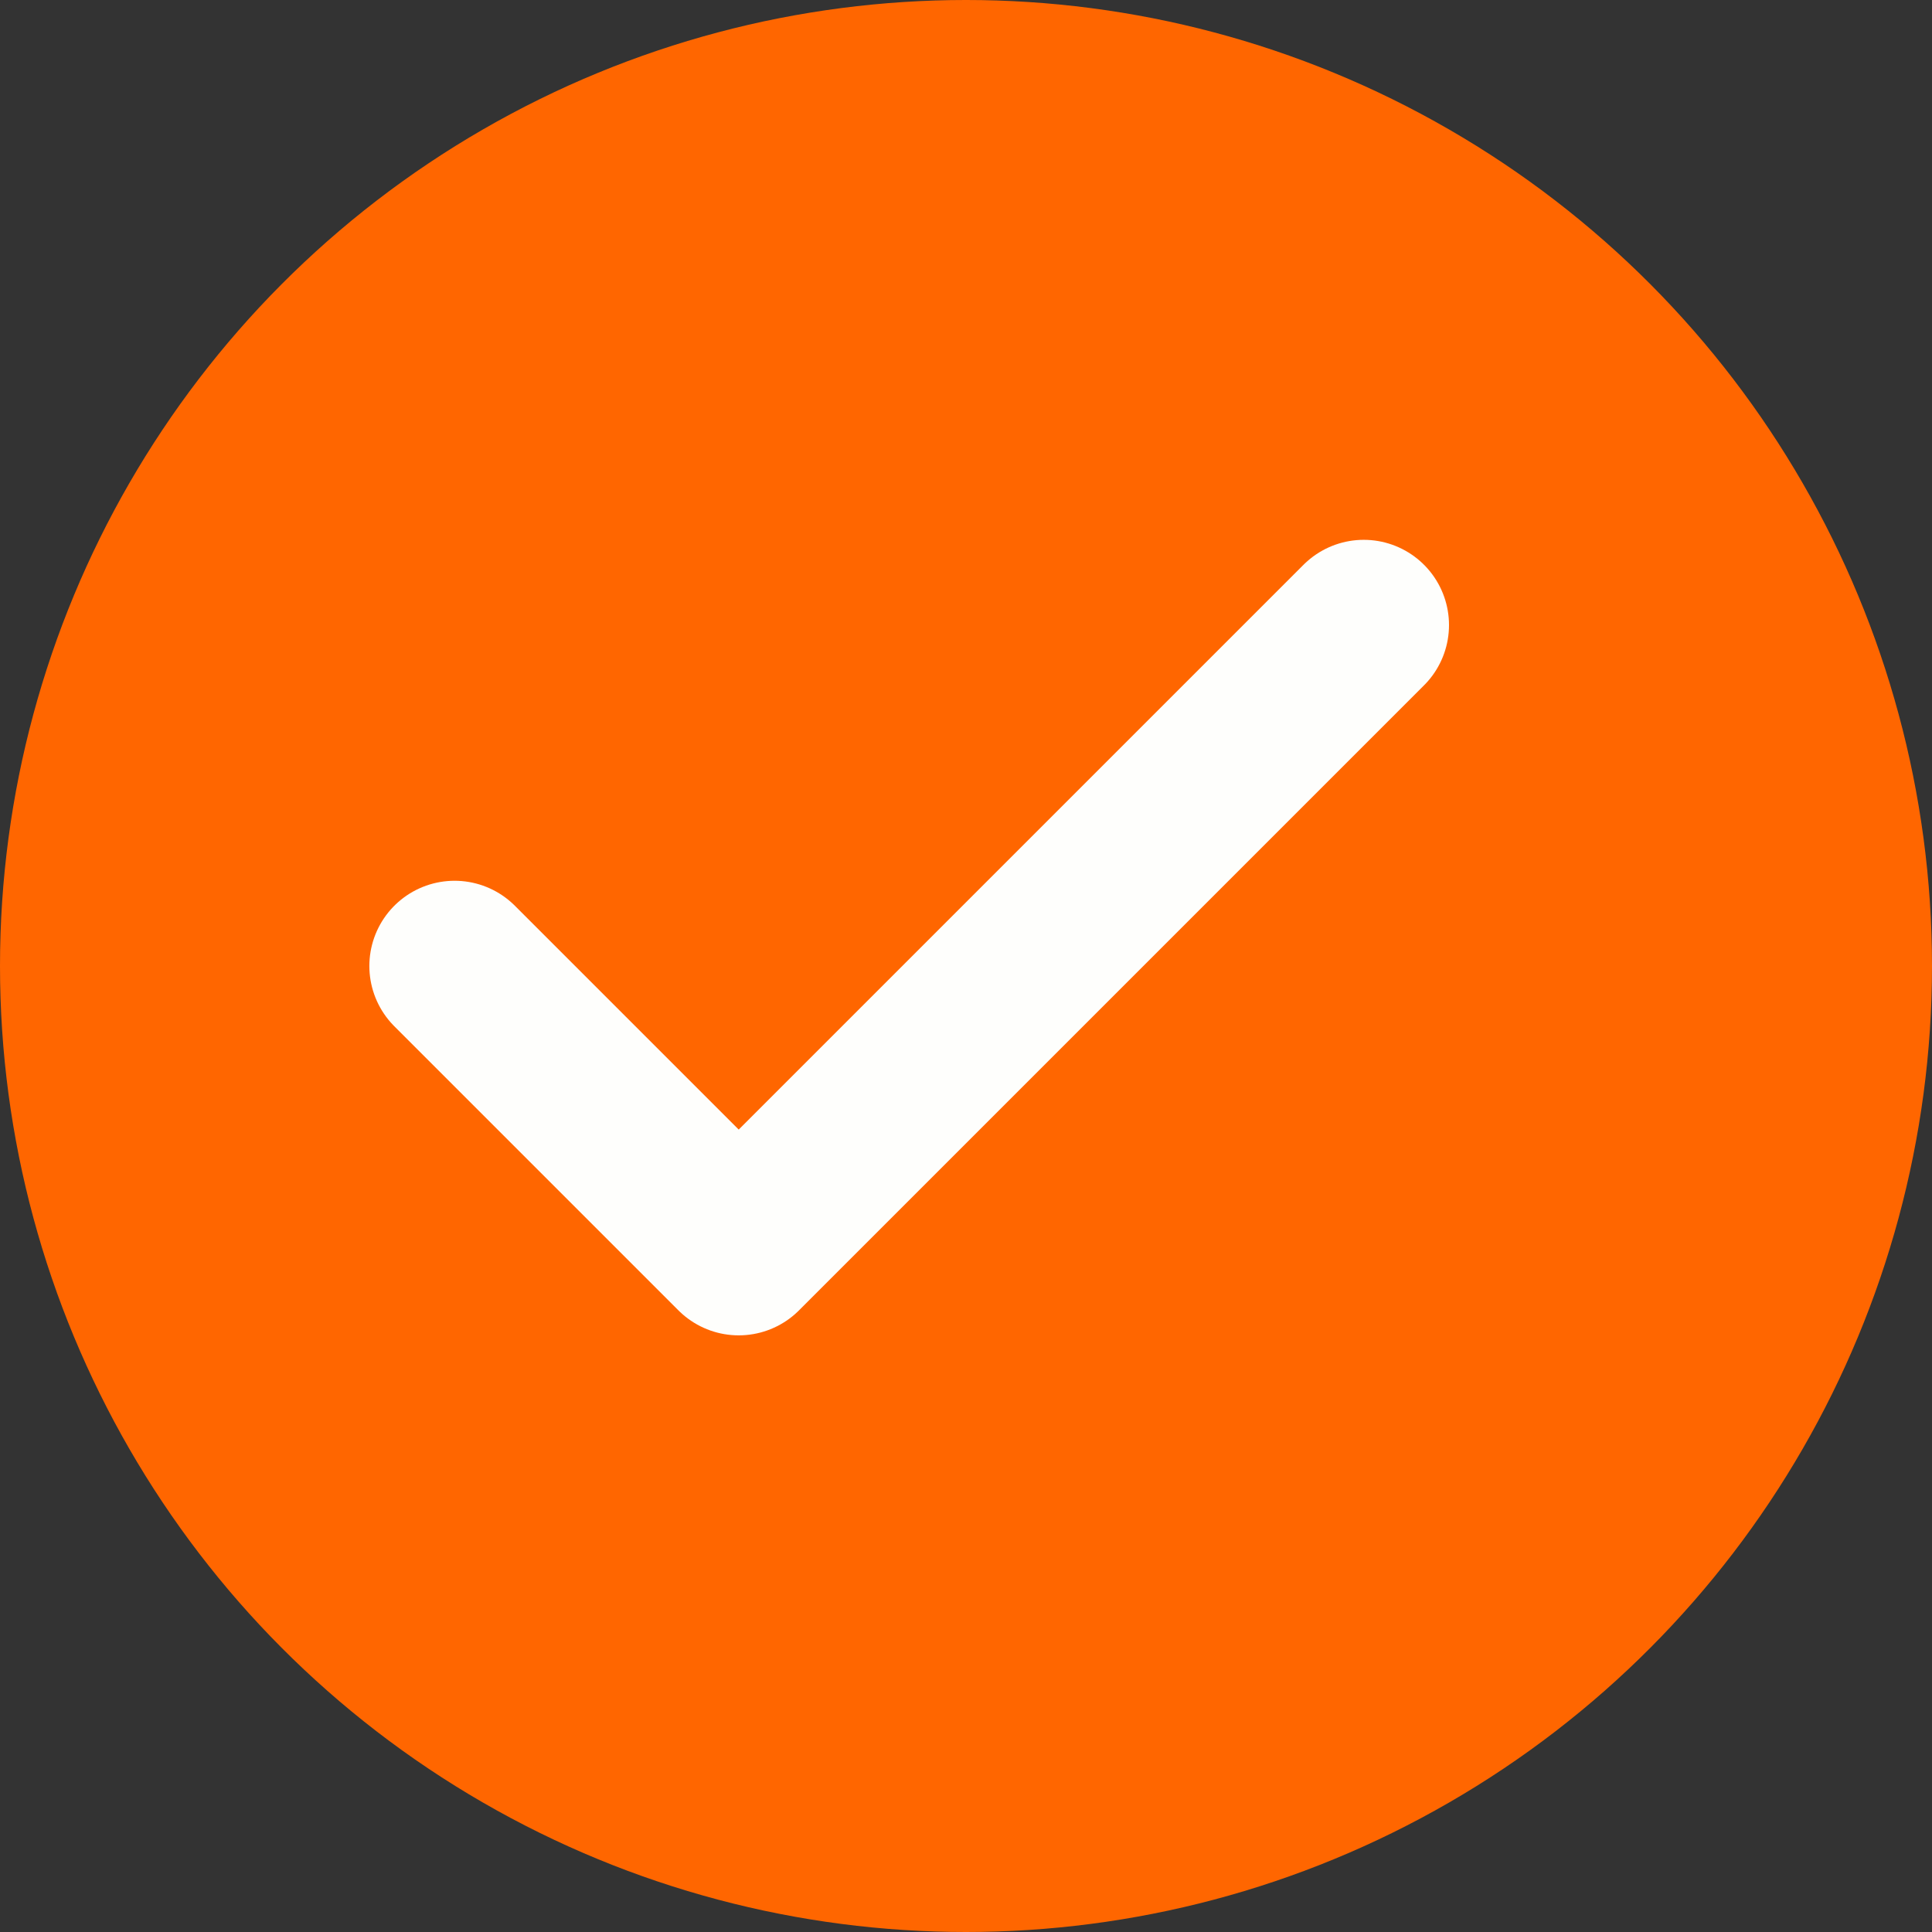
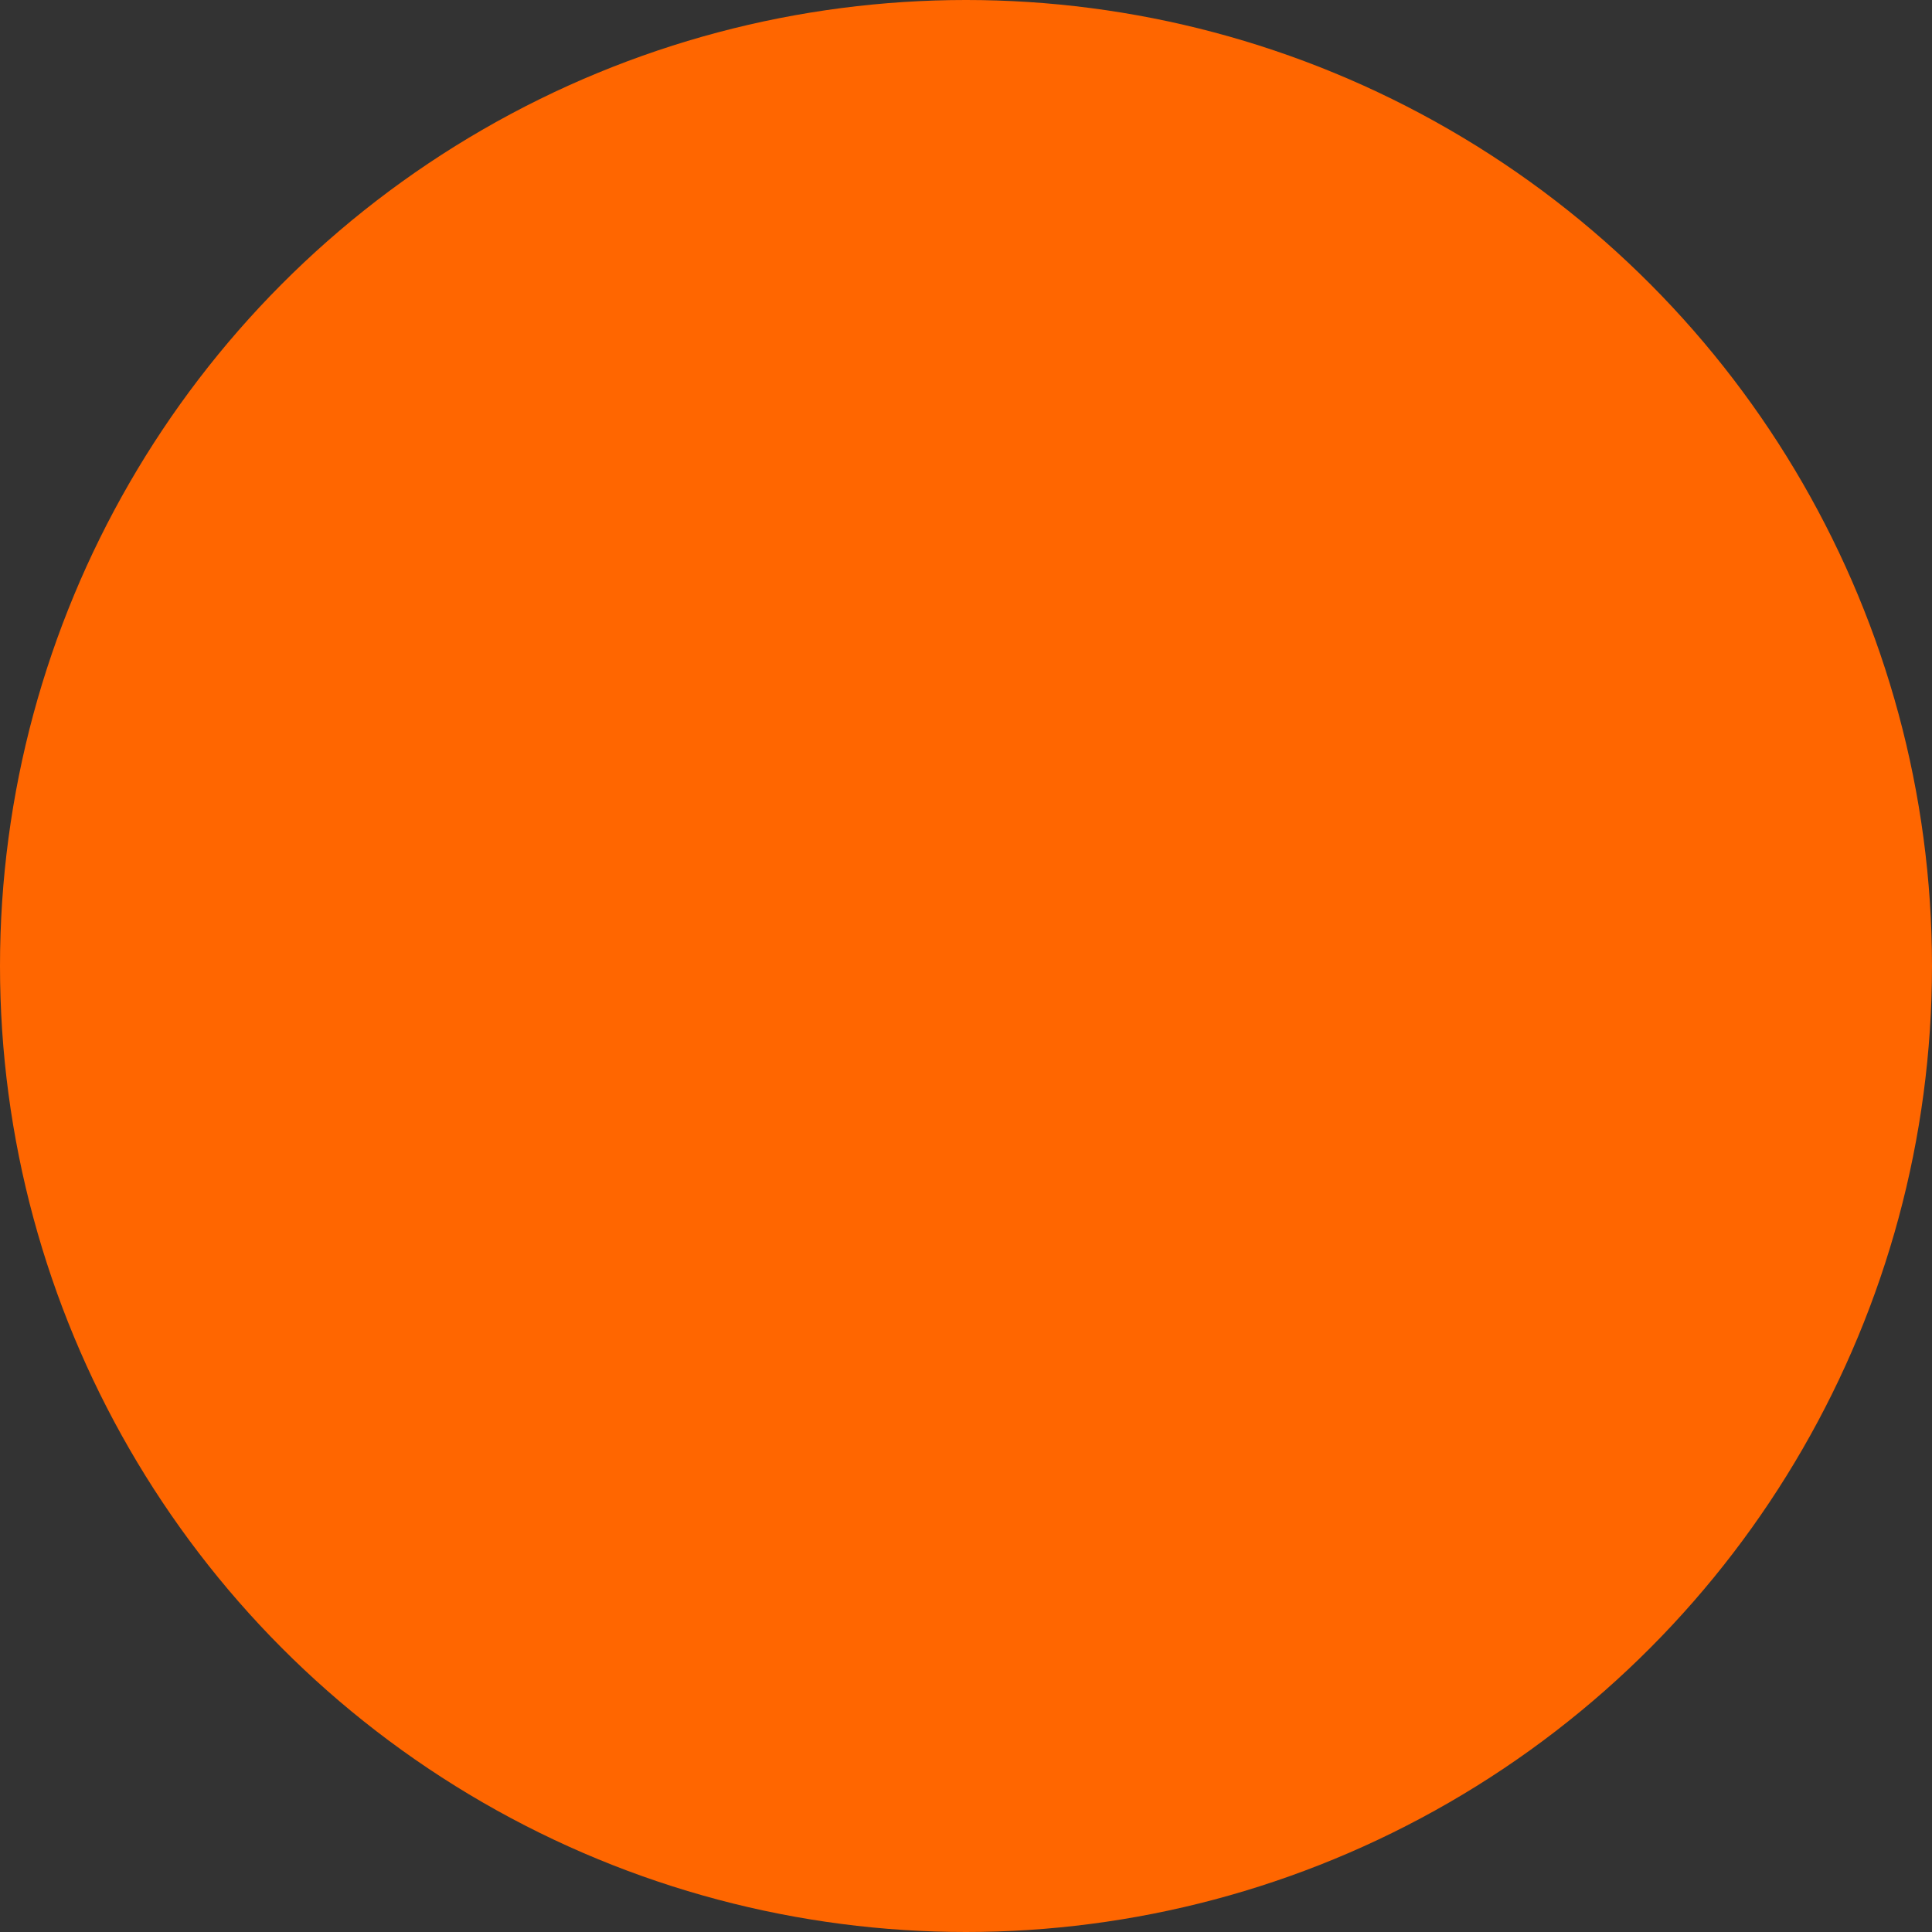
<svg xmlns="http://www.w3.org/2000/svg" width="34" height="34" viewBox="0 0 34 34" fill="none">
  <rect x="0" y="0" width="34" height="34" fill="#333333" stroke="none" />
  <circle cx="17" cy="17" r="17" fill="#FF6600" />
-   <path d="M24 11L13 22L8 17" stroke="#FEFEFC" stroke-width="3" stroke-linecap="round" stroke-linejoin="round" />
</svg>